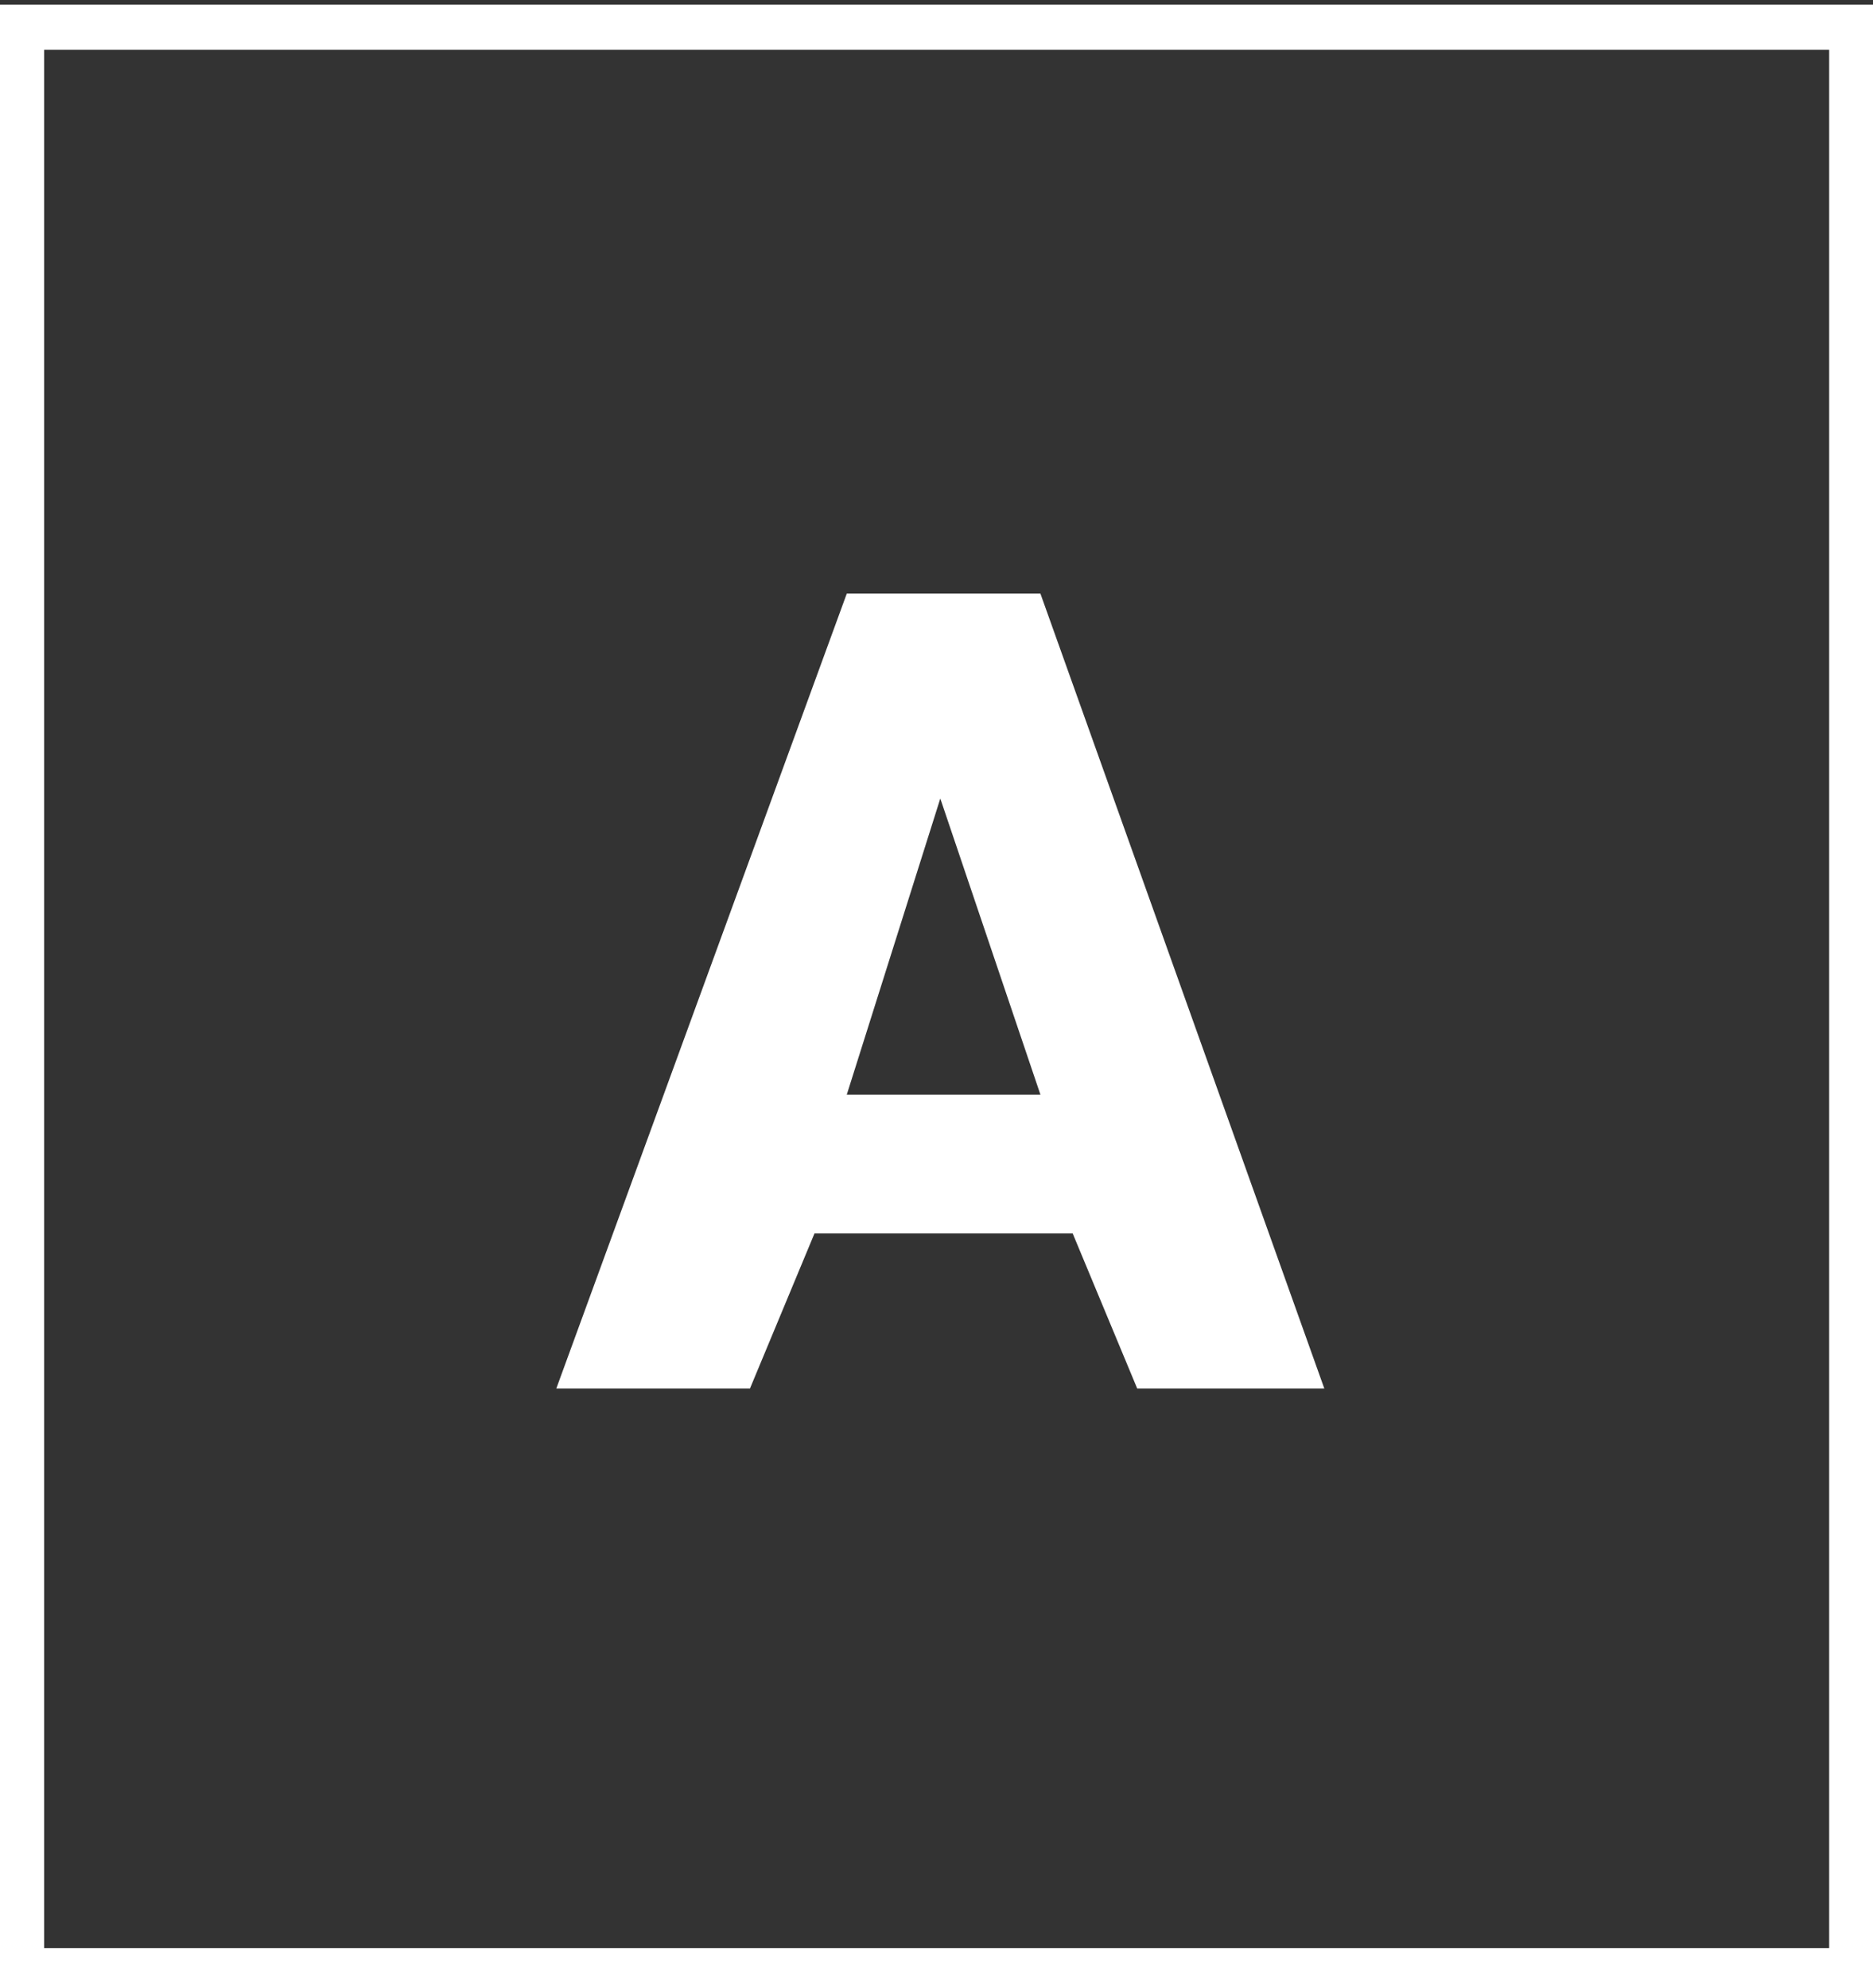
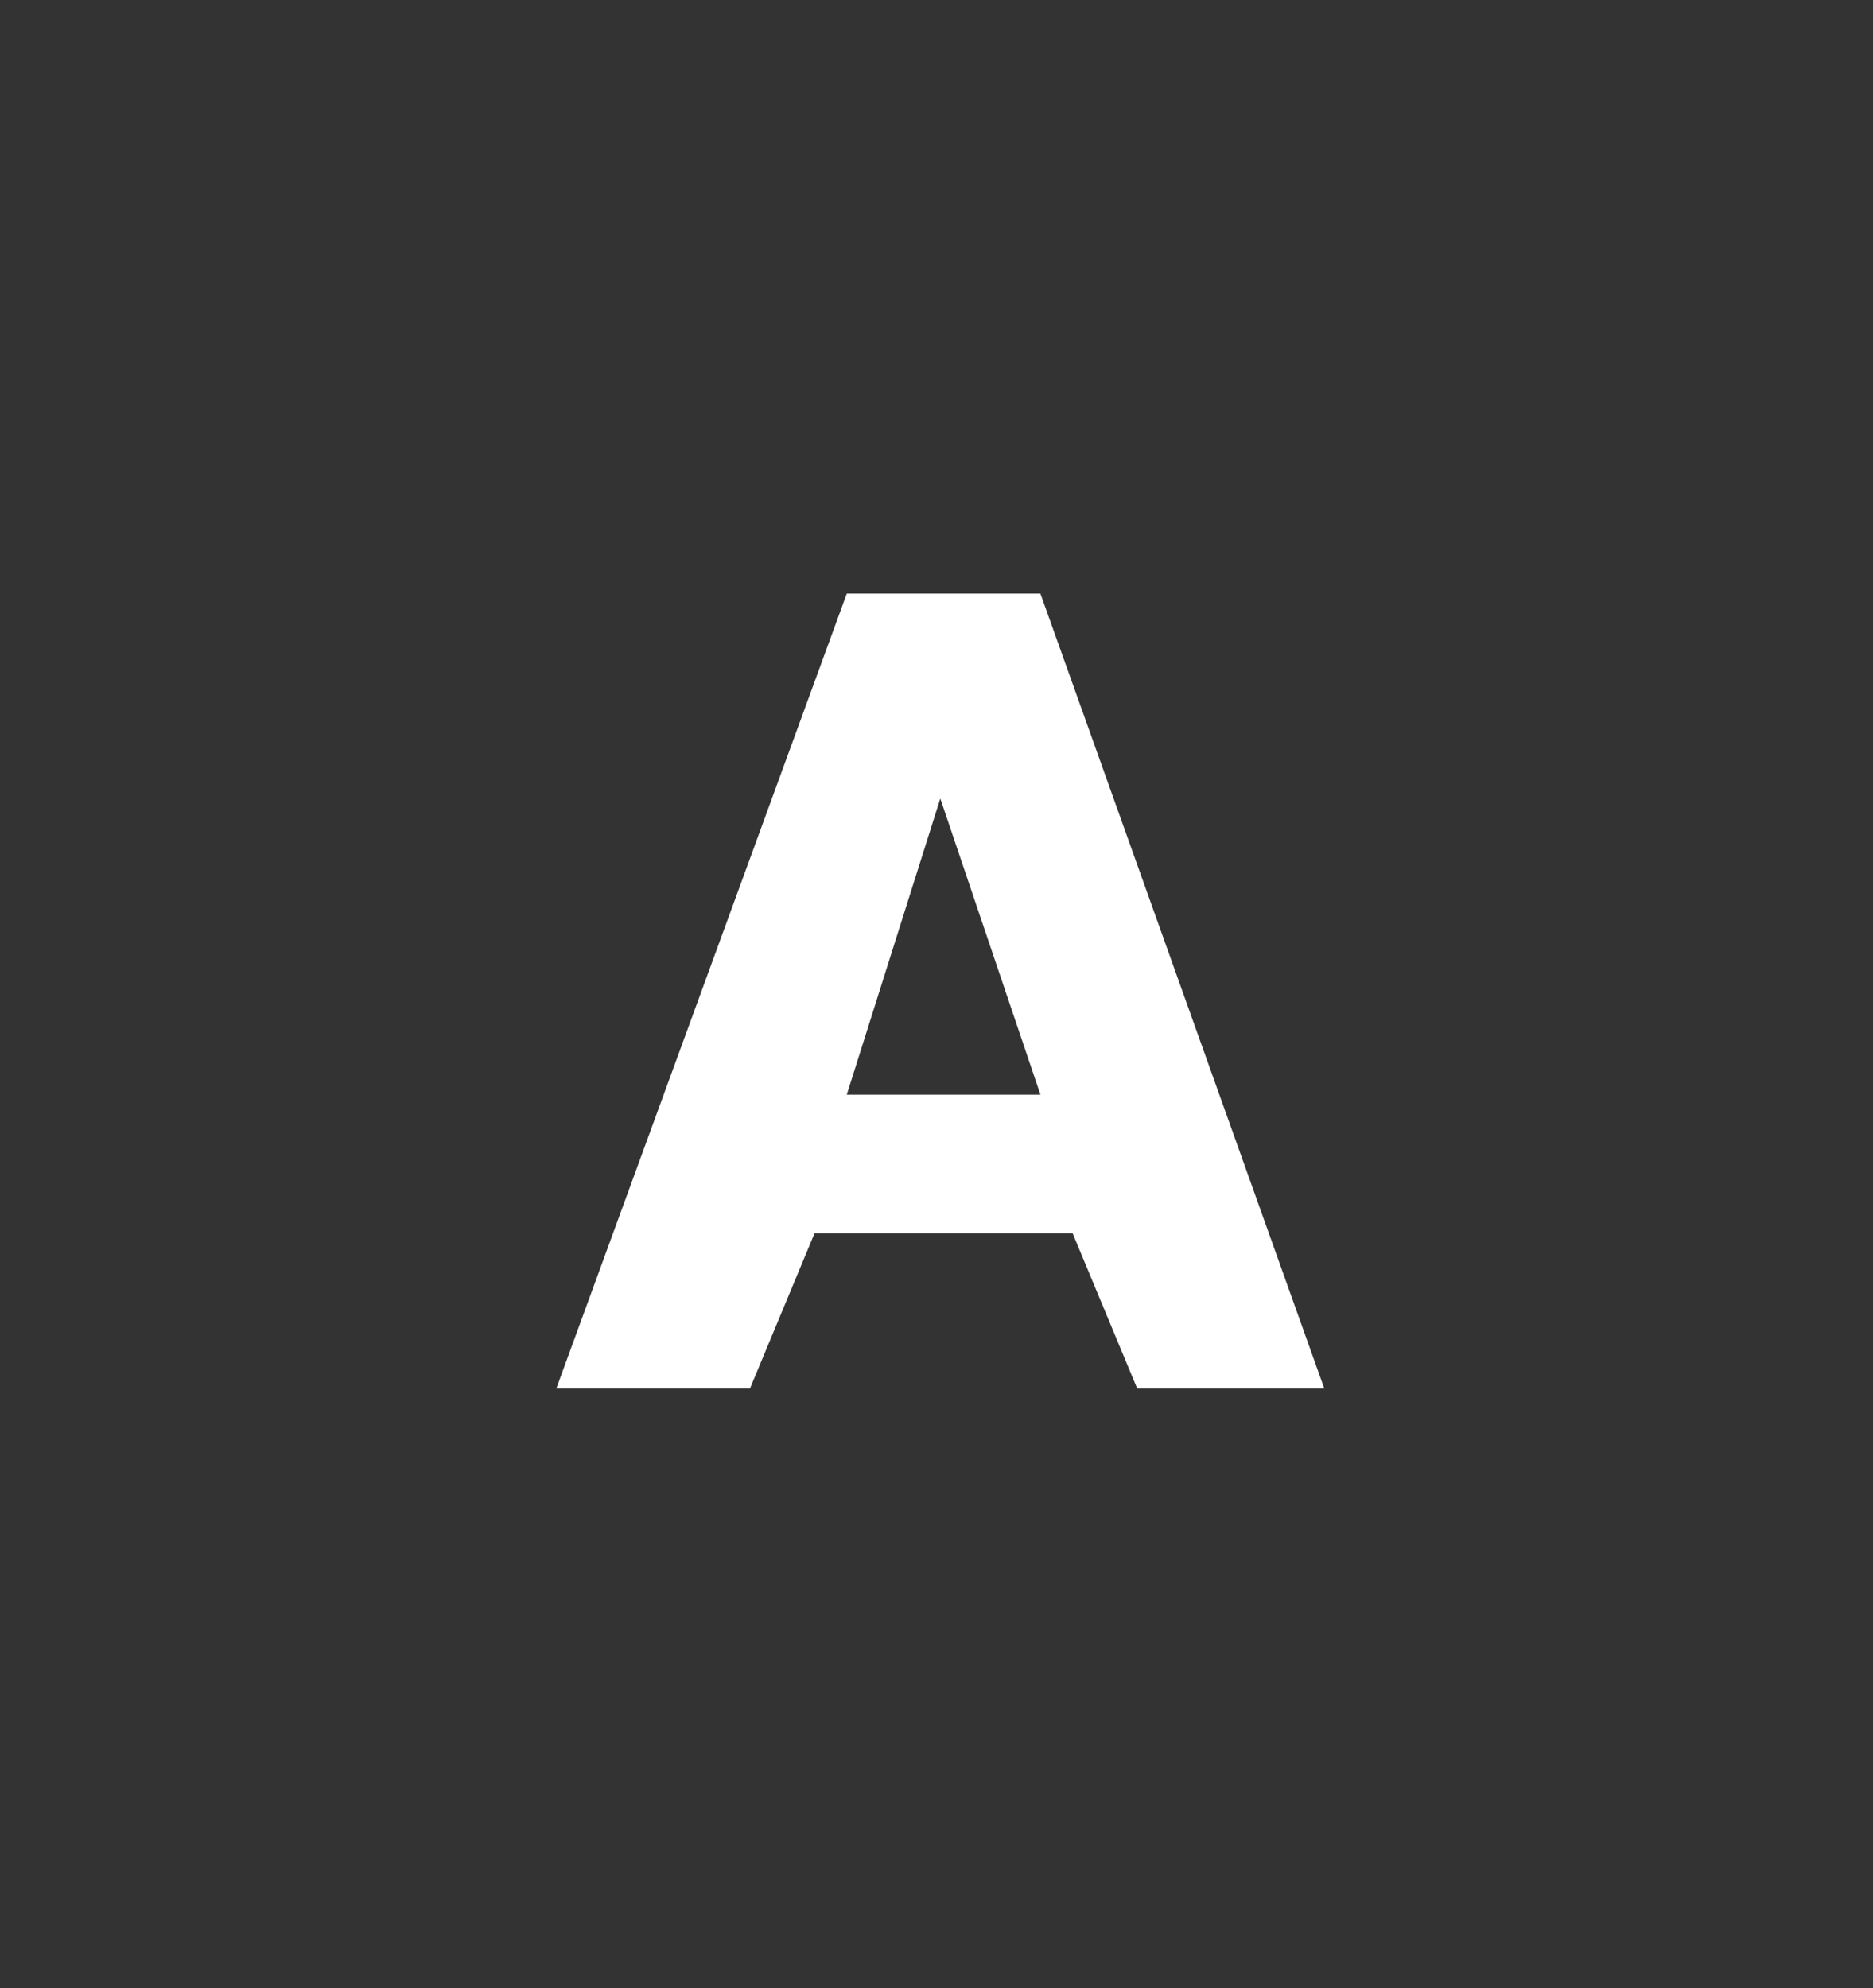
<svg xmlns="http://www.w3.org/2000/svg" xml:space="preserve" width="28.585mm" height="30.339mm" version="1.1" style="shape-rendering:geometricPrecision; text-rendering:geometricPrecision; image-rendering:optimizeQuality; fill-rule:evenodd; clip-rule:evenodd" viewBox="0 0 2858.5 3033.9">
  <rect x="0" y="0" width="2858.5" height="3033.9" fill="#333333" stroke="none" />
  <defs>
    <style type="text/css">
   
    .fil0 {fill:white}
    .fil1 {fill:white;fill-rule:nonzero}
   
  </style>
  </defs>
  <g id="Слой_x0020_1">
    <path id="Combined-Shape" class="fil0" d="M1292.31 905.81l295.55 0 433.3 1213.02 -285.55 0 -98.52 -236.73 -394.06 0 -98.51 236.73 -295.55 0 443.34 -1213.02zm0 764.5l295.55 0 -152.82 -451.89 -142.73 451.89z" />
-     <path class="fil1" d="M32.87 7.05l2827.7 0 0 3034.6 -2862.19 0 0 -3034.6 34.49 0zm2758.73 68.97l-2724.25 0 0 2896.66 2724.25 0 0 -2896.66z" />
  </g>
</svg>